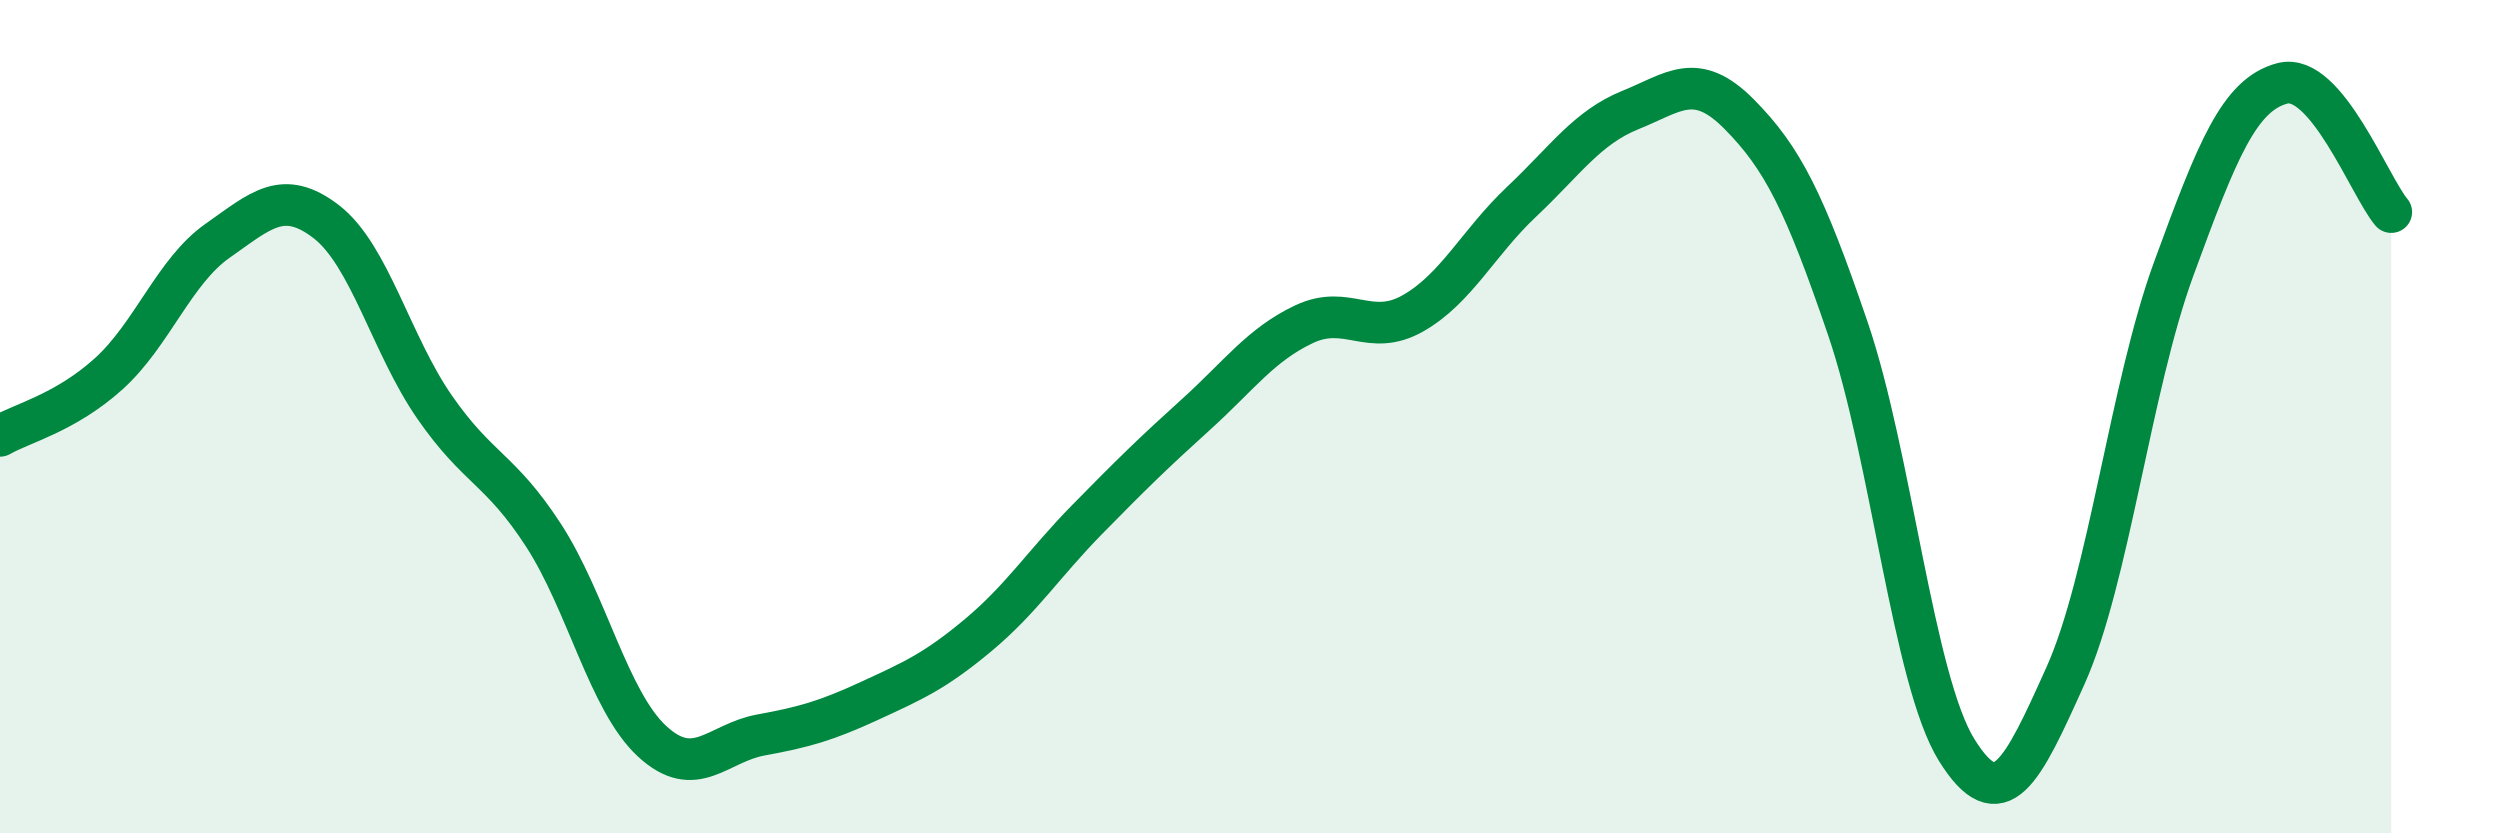
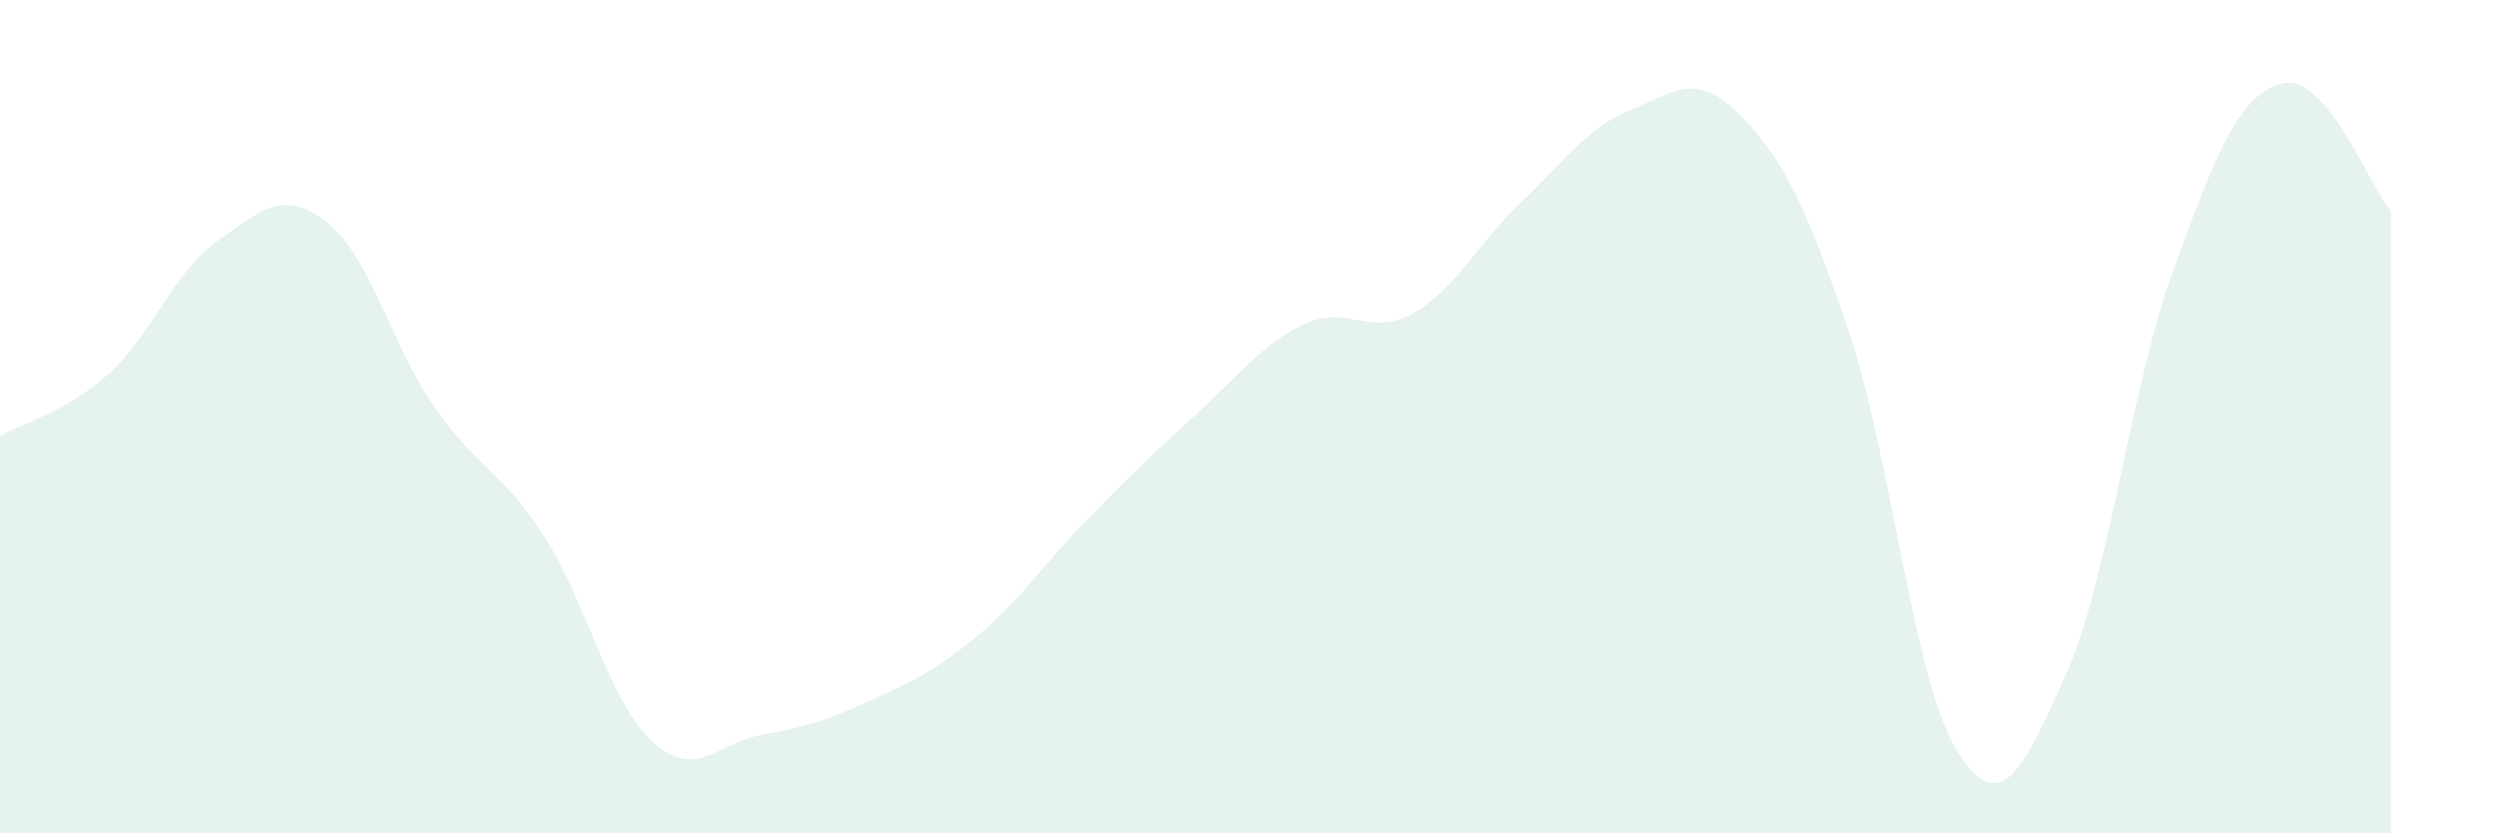
<svg xmlns="http://www.w3.org/2000/svg" width="60" height="20" viewBox="0 0 60 20">
  <path d="M 0,10.46 C 0.52,10.16 1.57,9.91 2.61,8.97 C 3.65,8.03 4.18,6.51 5.22,5.78 C 6.26,5.05 6.79,4.52 7.83,5.32 C 8.87,6.12 9.39,8.27 10.43,9.77 C 11.47,11.27 12,11.24 13.04,12.84 C 14.08,14.44 14.61,16.83 15.65,17.79 C 16.69,18.75 17.22,17.83 18.26,17.64 C 19.3,17.45 19.83,17.3 20.87,16.82 C 21.91,16.34 22.44,16.11 23.48,15.24 C 24.52,14.37 25.05,13.53 26.09,12.47 C 27.13,11.41 27.66,10.89 28.7,9.95 C 29.74,9.01 30.26,8.27 31.3,7.78 C 32.34,7.29 32.87,8.11 33.91,7.52 C 34.95,6.93 35.48,5.82 36.52,4.84 C 37.56,3.86 38.09,3.06 39.13,2.64 C 40.17,2.22 40.7,1.69 41.74,2.74 C 42.78,3.79 43.31,4.84 44.35,7.89 C 45.39,10.94 45.92,16.33 46.96,18 C 48,19.67 48.53,18.53 49.57,16.22 C 50.61,13.91 51.13,9.29 52.17,6.45 C 53.21,3.61 53.74,2.27 54.78,2 C 55.82,1.73 56.87,4.47 57.39,5.09L57.39 20L0 20Z" fill="#008740" opacity="0.1" stroke-linecap="round" stroke-linejoin="round" />
-   <path d="M 0,10.46 C 0.52,10.16 1.57,9.91 2.61,8.97 C 3.65,8.03 4.18,6.51 5.22,5.78 C 6.26,5.05 6.79,4.52 7.83,5.32 C 8.87,6.12 9.39,8.27 10.43,9.77 C 11.47,11.27 12,11.24 13.04,12.84 C 14.08,14.44 14.61,16.83 15.65,17.79 C 16.69,18.75 17.22,17.83 18.26,17.64 C 19.3,17.45 19.83,17.3 20.87,16.82 C 21.91,16.34 22.44,16.11 23.48,15.24 C 24.52,14.37 25.05,13.53 26.09,12.47 C 27.13,11.41 27.66,10.89 28.7,9.95 C 29.74,9.01 30.26,8.27 31.3,7.78 C 32.34,7.29 32.87,8.11 33.91,7.52 C 34.95,6.93 35.48,5.82 36.52,4.84 C 37.56,3.86 38.09,3.06 39.13,2.64 C 40.17,2.22 40.7,1.69 41.74,2.74 C 42.78,3.79 43.31,4.84 44.35,7.89 C 45.39,10.94 45.92,16.33 46.96,18 C 48,19.67 48.53,18.53 49.57,16.22 C 50.61,13.91 51.13,9.29 52.17,6.45 C 53.21,3.61 53.74,2.27 54.78,2 C 55.82,1.73 56.87,4.47 57.39,5.09" stroke="#008740" stroke-width="1" fill="none" stroke-linecap="round" stroke-linejoin="round" />
</svg>